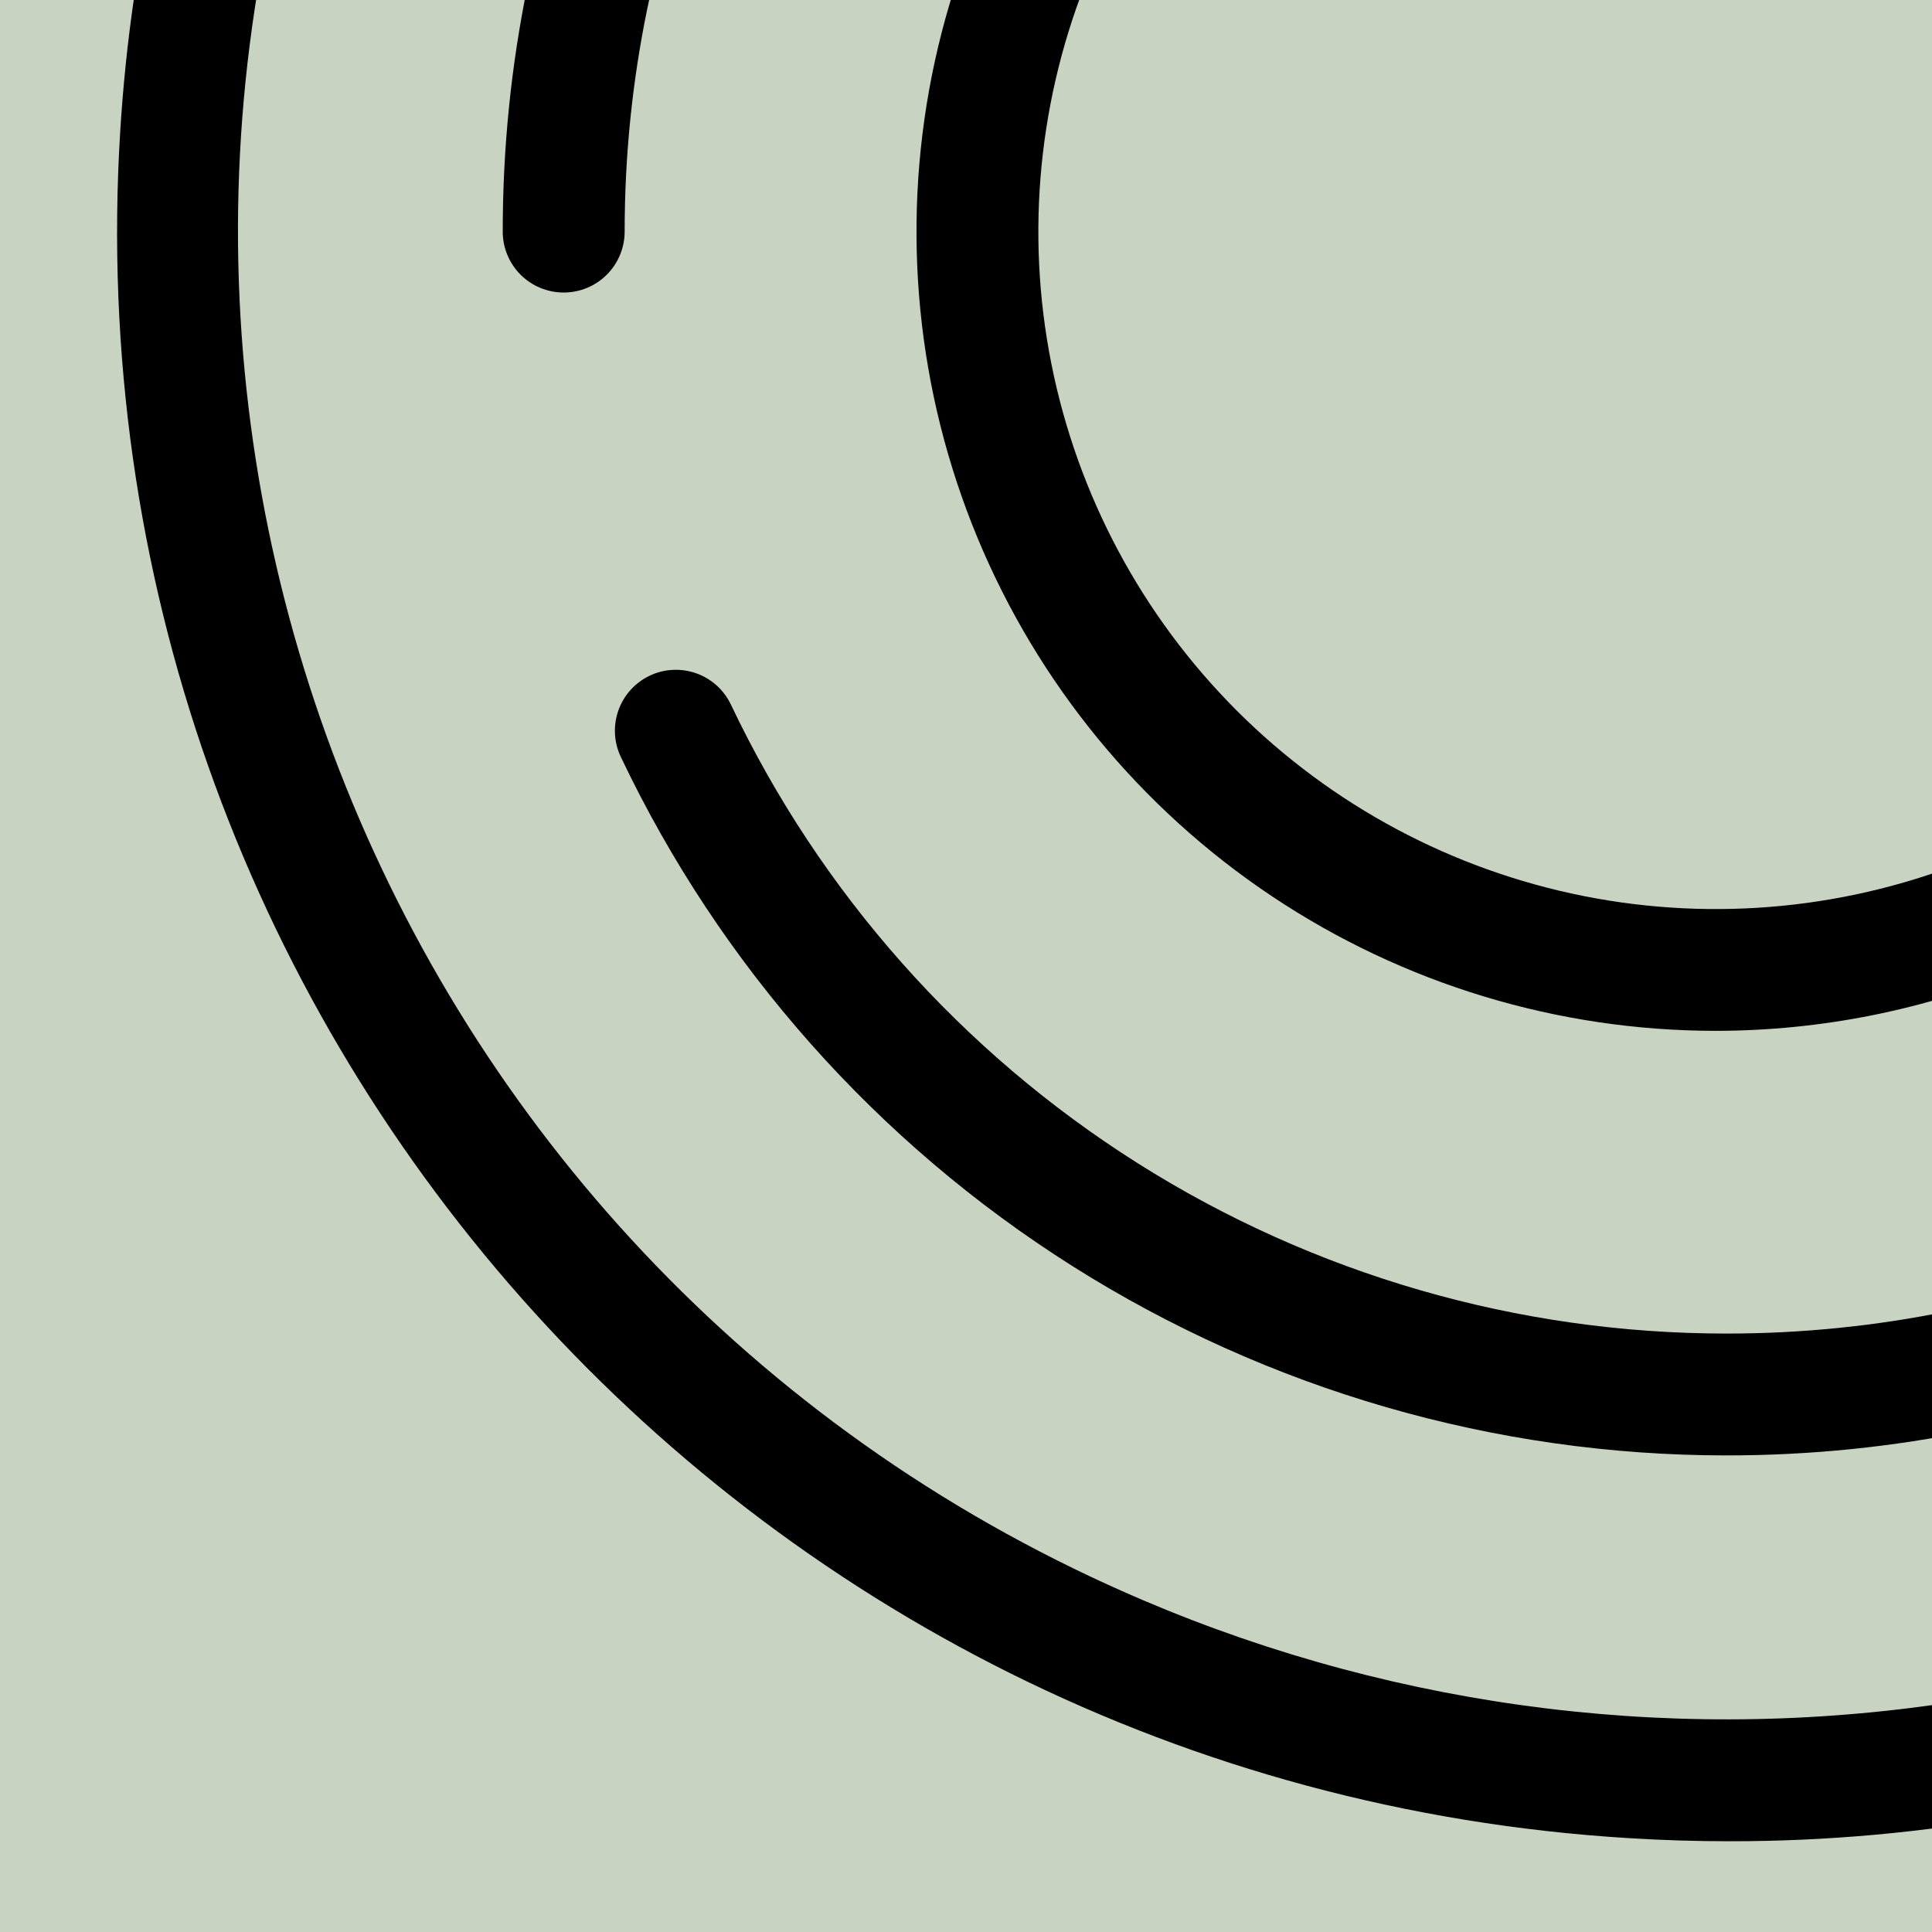
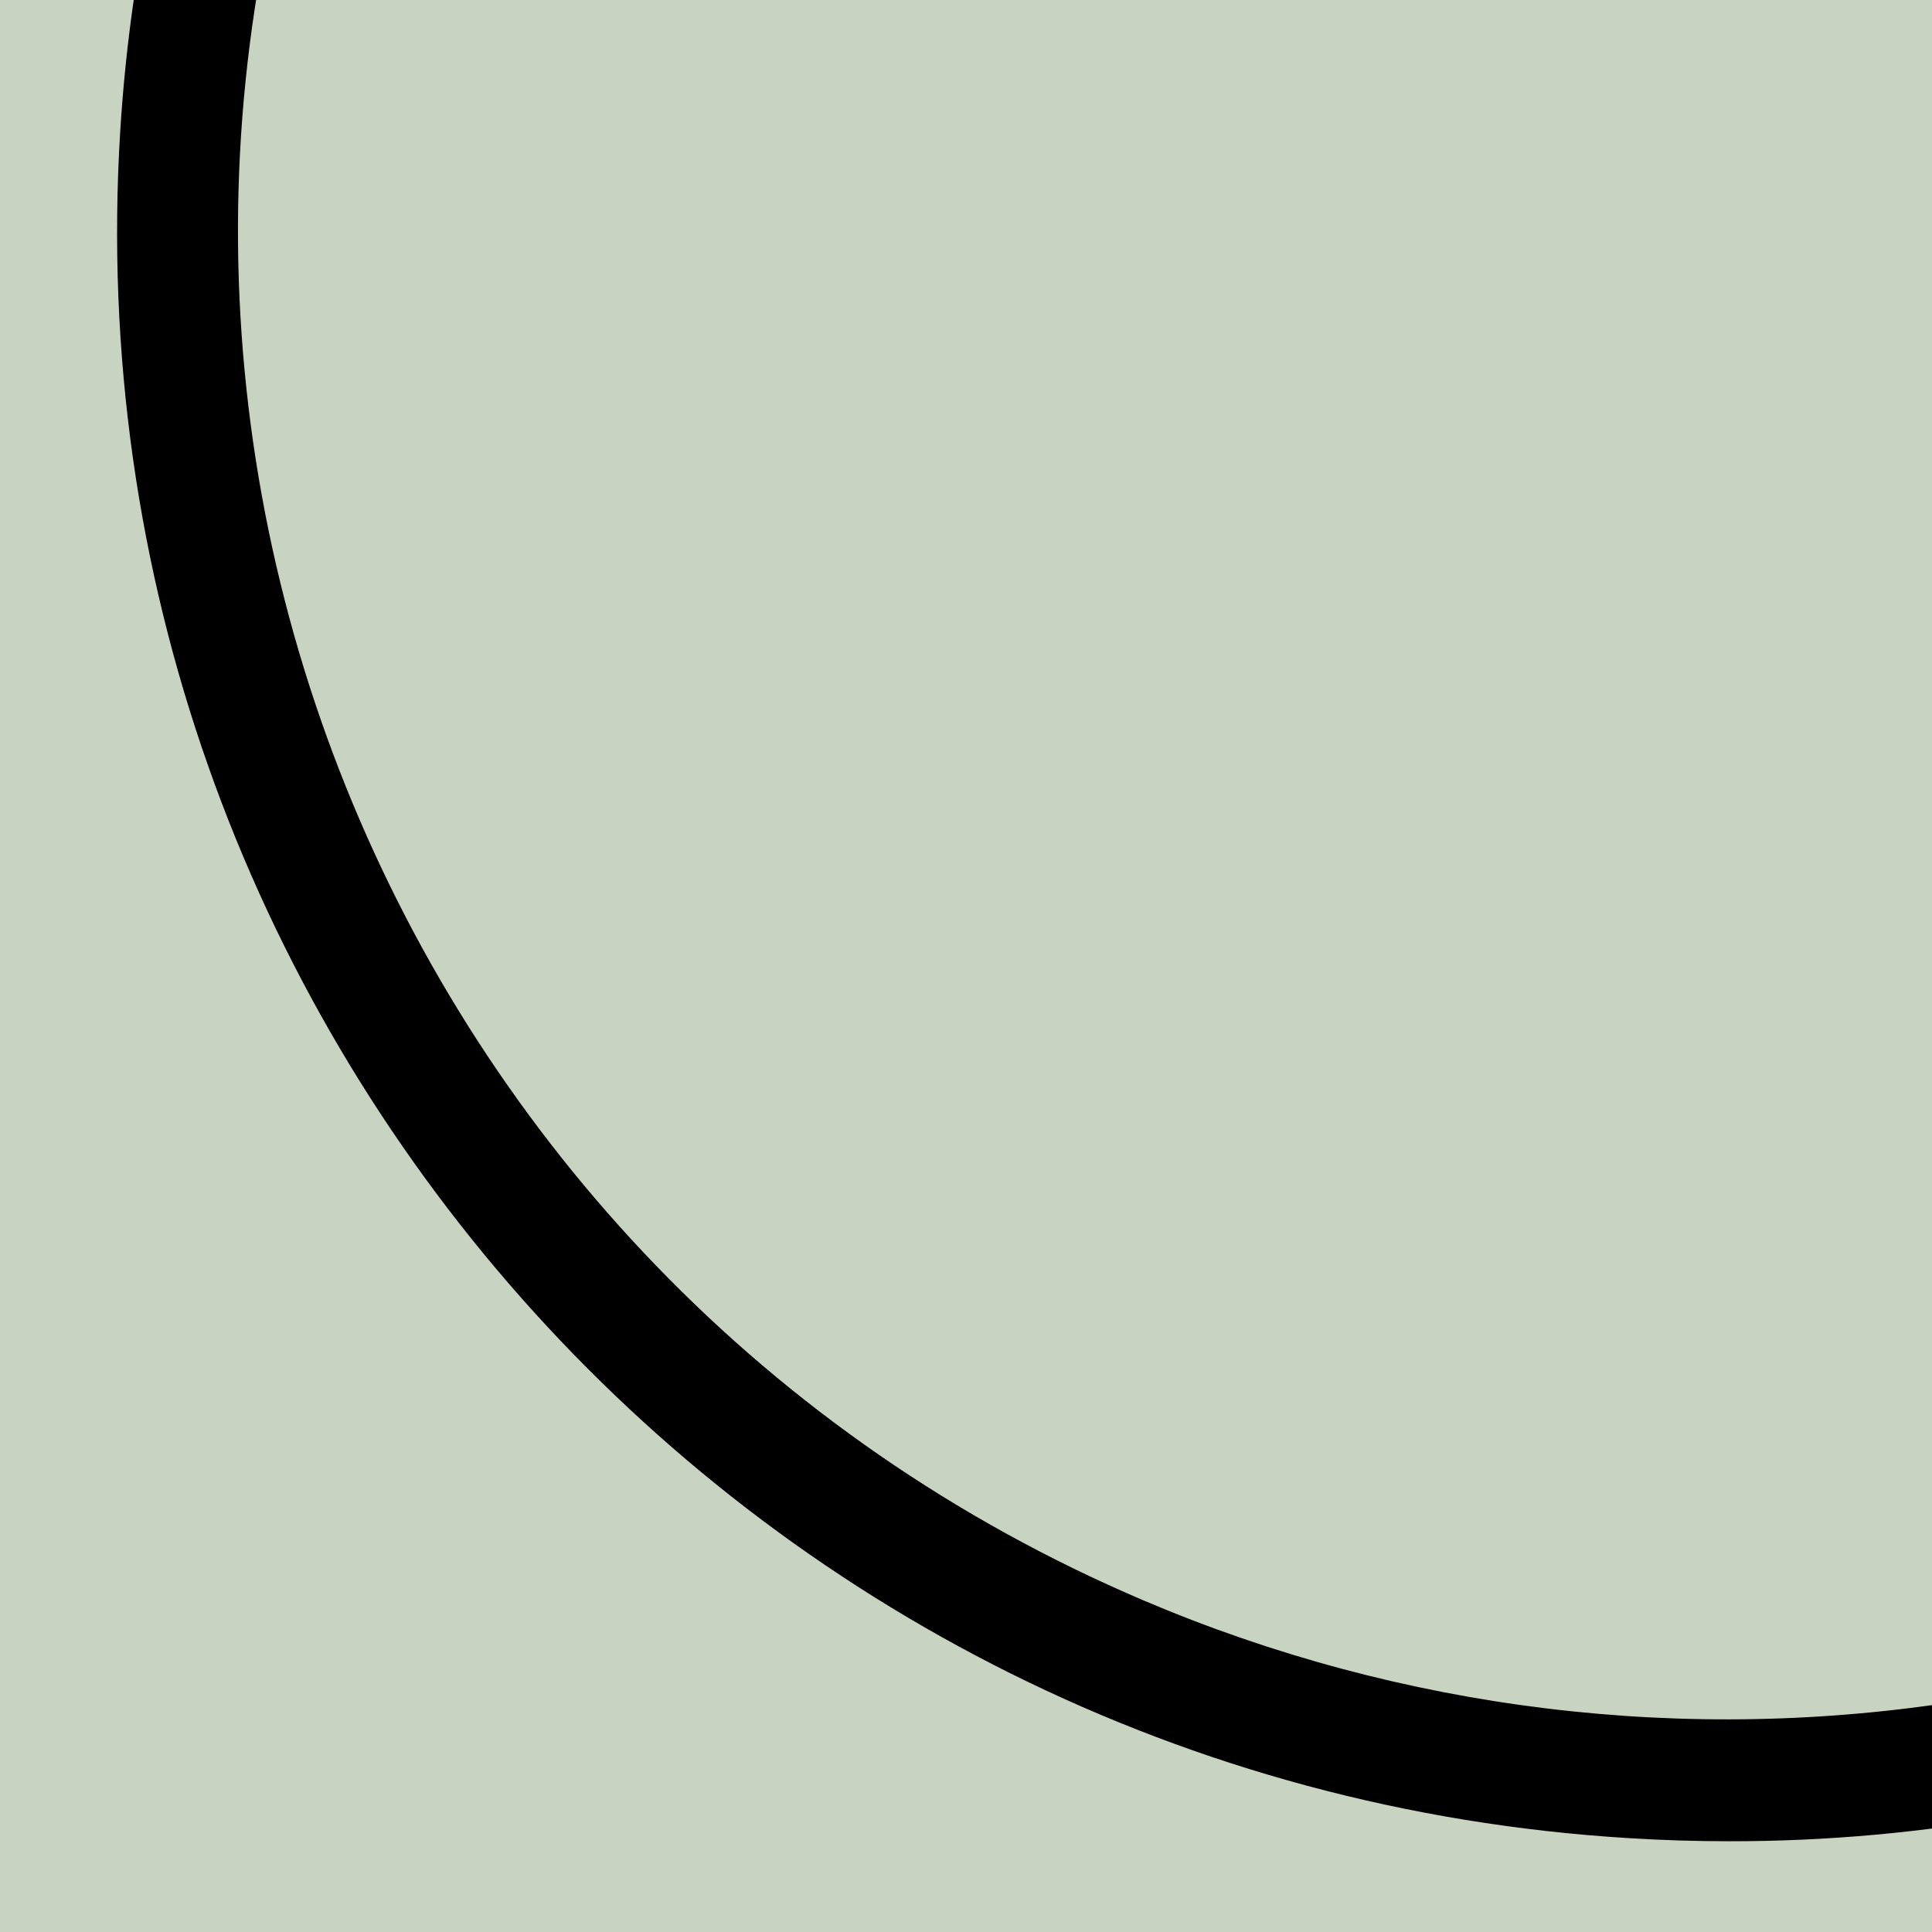
<svg xmlns="http://www.w3.org/2000/svg" width="660" height="660" viewBox="0 0 660 660" fill="none">
  <g clip-path="url(#clip0_1746_3264)">
    <rect width="660" height="660" fill="#C9D3C1" />
-     <path d="M192.551 99.931C187.031 99.931 181.737 97.739 177.834 93.835C173.93 89.932 171.737 84.639 171.737 79.119C171.737 -151.434 359.316 -338.998 589.888 -338.998C656.135 -339.221 721.466 -323.526 780.381 -293.234C868.127 -248.266 937.226 -173.826 975.545 -82.985C976.608 -80.466 977.164 -77.762 977.182 -75.028C977.2 -72.294 976.68 -69.583 975.65 -67.05C974.62 -64.518 973.102 -62.213 971.181 -60.267C969.26 -58.321 966.975 -56.772 964.456 -55.709C961.937 -54.646 959.233 -54.09 956.499 -54.072C953.765 -54.054 951.053 -54.575 948.521 -55.604C945.988 -56.634 943.682 -58.153 941.736 -60.073C939.79 -61.993 938.241 -64.278 937.178 -66.797C902.673 -148.61 840.443 -215.65 761.417 -256.142C708.376 -283.424 649.557 -297.564 589.911 -297.373C382.281 -297.373 213.388 -128.563 213.388 79.119C213.388 81.854 212.849 84.562 211.802 87.089C210.754 89.615 209.219 91.911 207.284 93.844C205.349 95.776 203.051 97.309 200.523 98.354C197.995 99.398 195.286 99.934 192.551 99.931Z" fill="black" />
-     <path d="M589.848 497.19C510.759 497.203 433.286 474.791 366.42 432.554C299.555 390.318 246.037 329.989 212.077 258.566C209.706 253.58 209.414 247.857 211.264 242.655C213.113 237.453 216.954 233.199 221.94 230.828C226.927 228.458 232.651 228.165 237.853 230.015C243.056 231.865 247.31 235.705 249.681 240.691C280.251 305.011 328.439 359.342 388.651 397.376C448.863 435.41 518.629 455.587 589.848 455.565C797.455 455.565 966.371 286.755 966.371 79.073C966.371 73.553 968.564 68.26 972.467 64.356C976.371 60.453 981.665 58.261 987.185 58.261C992.705 58.261 997.999 60.453 1001.9 64.356C1005.81 68.26 1008 73.553 1008 79.073C1008 309.672 820.42 497.19 589.848 497.19Z" fill="black" />
    <path d="M590.72 629C579.311 629 567.879 628.645 556.424 627.936C253.189 609.436 22.456 348.475 41.049 45.195C44.857 -17.338 59.319 -78.762 83.81 -136.426C86.128 -141.242 90.21 -144.981 95.21 -146.87C100.21 -148.758 105.746 -148.651 110.669 -146.57C115.592 -144.489 119.526 -140.594 121.655 -135.692C123.785 -130.79 123.947 -125.257 122.108 -120.239C12.049 138.064 132.237 436.672 390.537 546.676C478.983 584.359 576.301 596.194 671.202 580.809C766.102 565.423 854.695 523.447 926.702 459.75C930.88 456.444 936.167 454.865 941.475 455.34C946.782 455.814 951.705 458.306 955.23 462.302C958.754 466.298 960.612 471.493 960.421 476.818C960.229 482.142 958.002 487.19 954.199 490.923C854.094 579.996 724.722 629.142 590.72 629Z" fill="black" />
-     <path d="M586.096 352.151C532.091 352.138 479.302 336.112 434.404 306.101C389.506 276.09 354.516 233.441 333.857 183.547C313.198 133.652 307.799 78.753 318.342 25.791C328.885 -27.172 354.896 -75.819 393.087 -114C431.278 -152.182 479.934 -178.183 532.902 -188.716C585.871 -199.249 640.773 -193.841 690.668 -173.175C740.563 -152.51 783.209 -117.515 813.215 -72.616C843.221 -27.717 859.239 25.071 859.244 79.072C859.176 151.485 830.375 220.911 779.163 272.11C727.952 323.309 658.515 352.096 586.096 352.151ZM586.096 -152.313C540.324 -152.299 495.583 -138.715 457.531 -113.278C419.479 -87.84 389.824 -51.692 372.316 -9.404C354.808 32.885 350.233 79.415 359.17 124.303C368.106 169.191 390.153 210.421 422.522 242.782C454.892 275.142 496.13 297.179 541.023 306.105C585.917 315.032 632.45 310.448 674.738 292.933C717.026 275.418 753.171 245.759 778.603 207.705C804.035 169.65 817.611 124.911 817.616 79.142C817.549 17.769 793.133 -41.07 749.728 -84.463C706.323 -127.856 647.474 -152.258 586.096 -152.313Z" fill="black" />
  </g>
  <defs>
    <clipPath id="clip0_1746_3264">
      <rect width="660" height="660" fill="white" />
    </clipPath>
  </defs>
</svg>